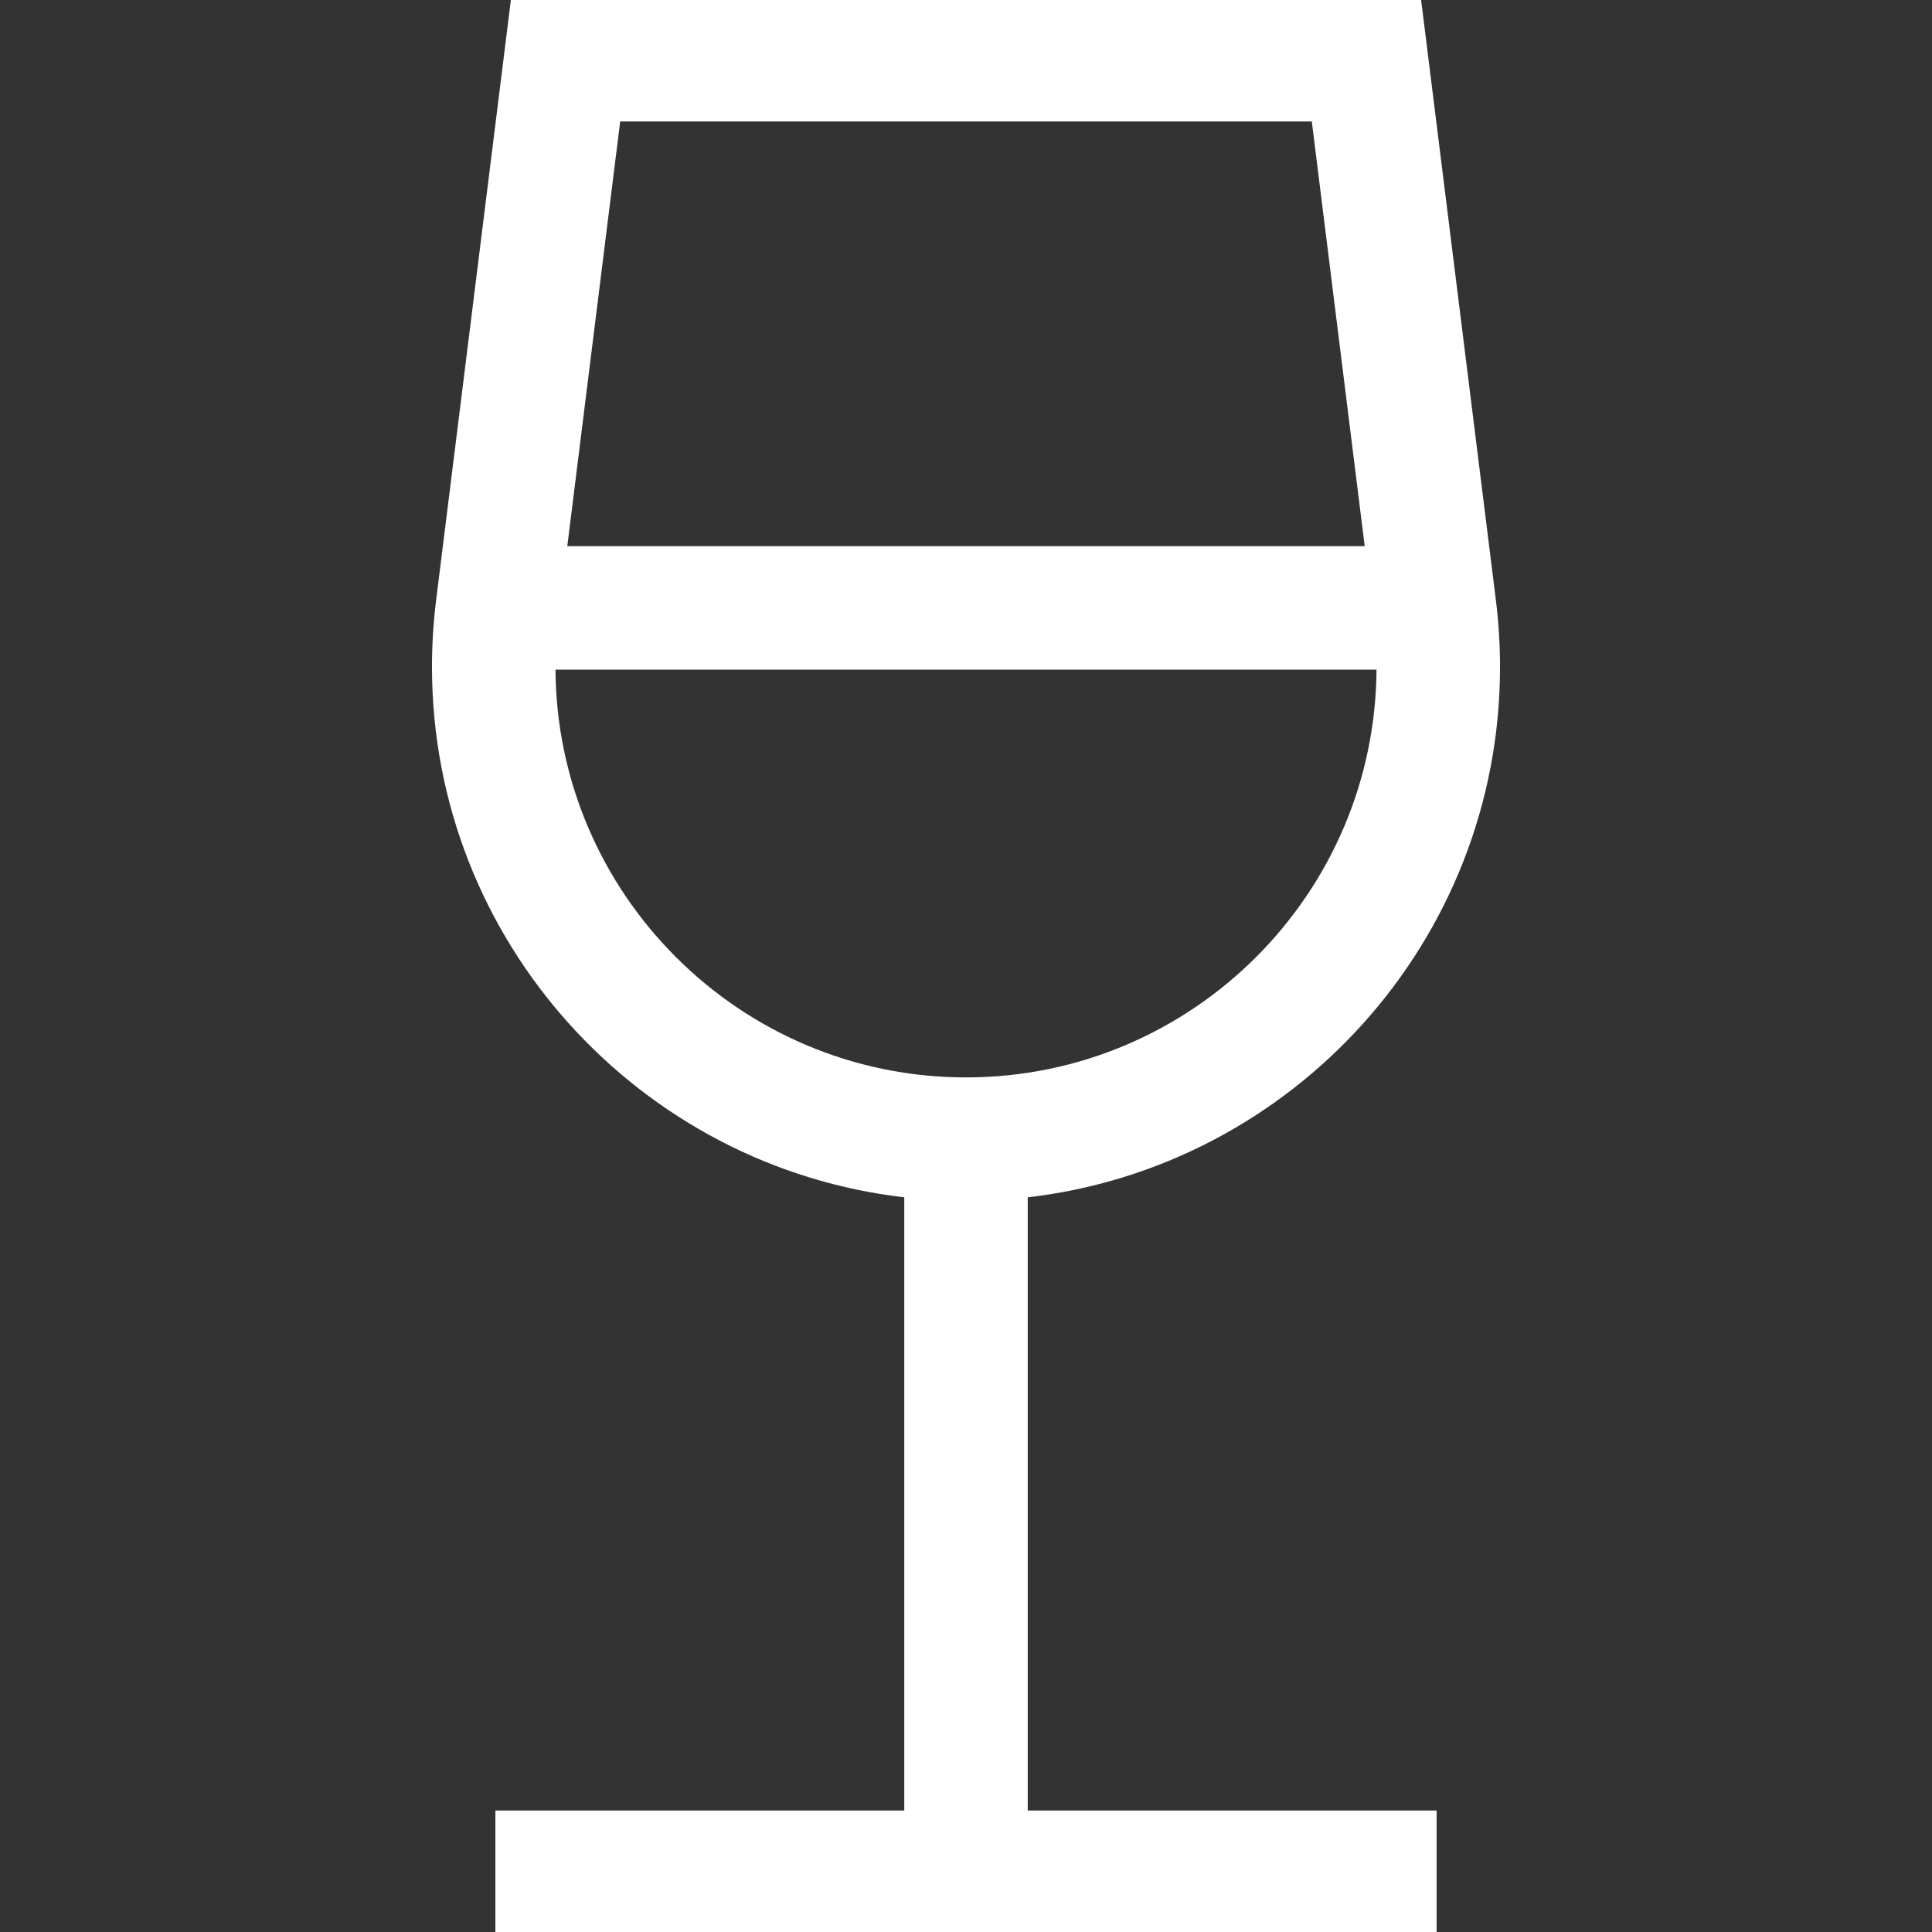
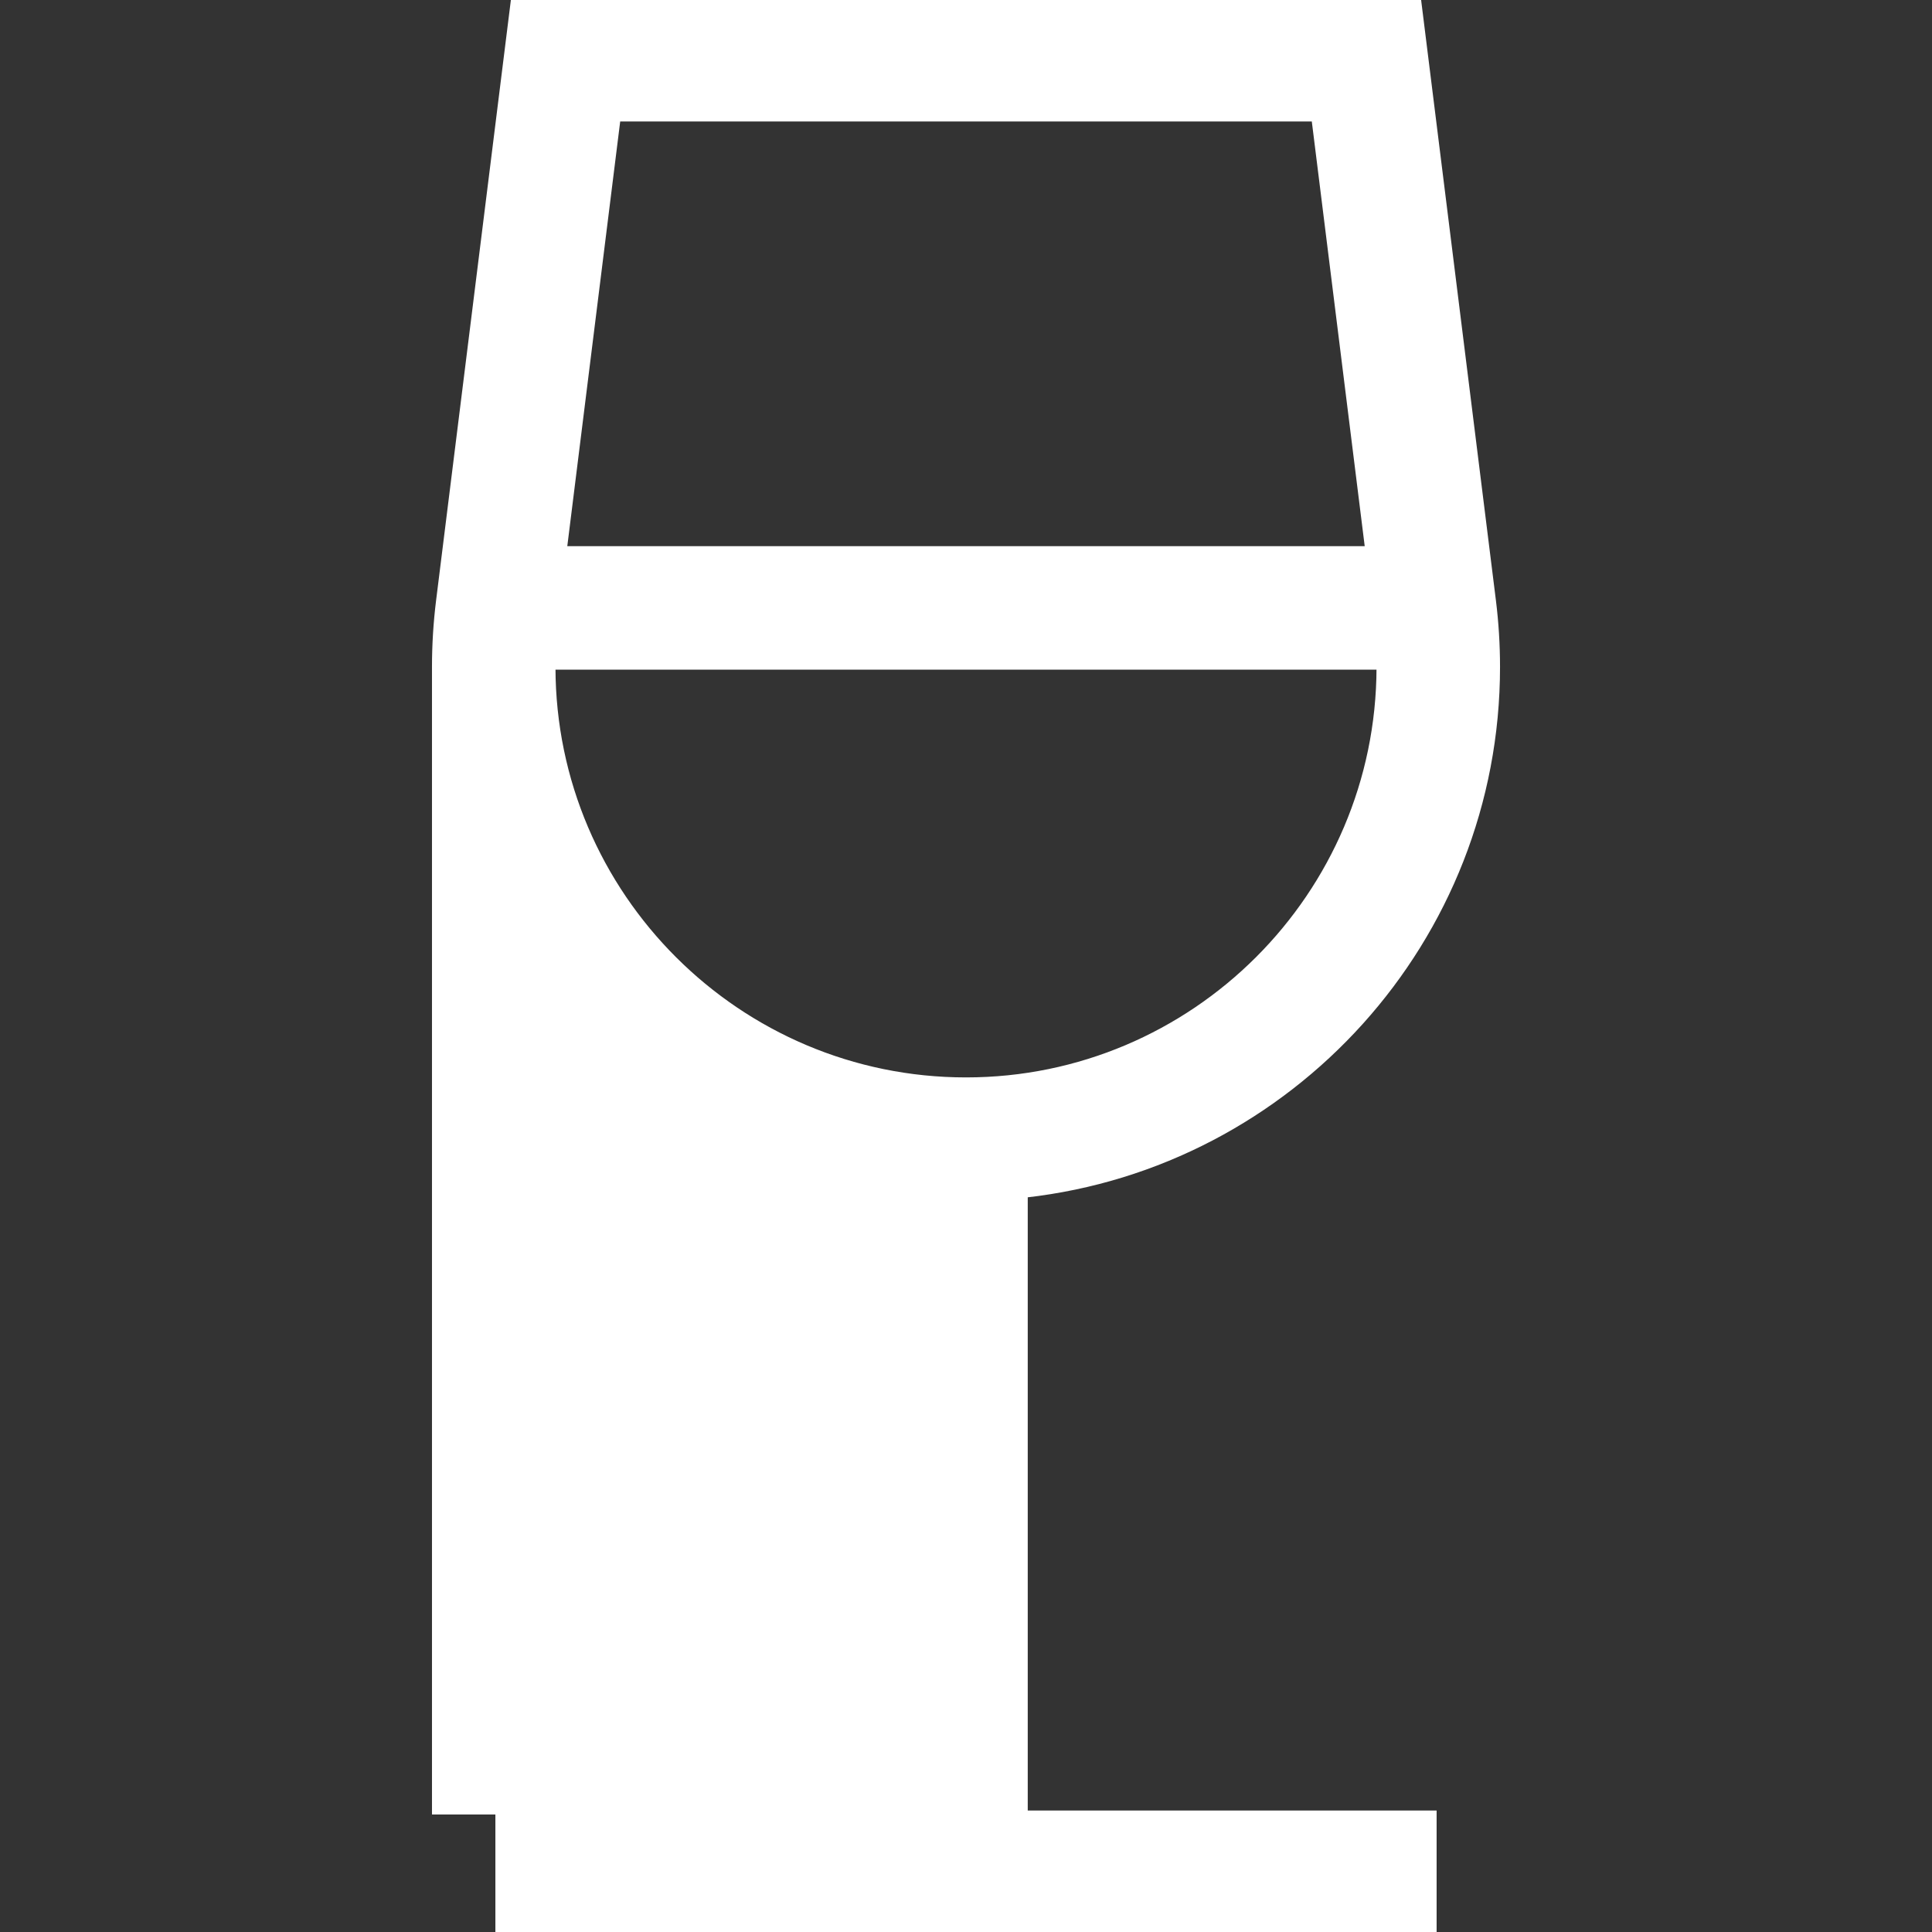
<svg xmlns="http://www.w3.org/2000/svg" stroke="#ffffff" xml:space="preserve" viewBox="0 0 485 485" id="Layer_1" version="1.1" width="800px" height="800px" fill="#ffffff">
  <rect x="0" y="0" width="485" height="485" fill="#333333" stroke="none" />
  <g stroke-width="0" id="SVGRepo_bgCarrier" />
  <g stroke-linejoin="round" stroke-linecap="round" id="SVGRepo_tracerCarrier" />
  <g id="SVGRepo_iconCarrier">
    <g>
-       <path d="M257.5,300.122c66.609-7.479,118.559-64.138,118.559-132.71c0-5.556-0.348-11.161-1.033-16.661L356.246,0H128.753 l-18.778,150.75c-0.685,5.497-1.033,11.104-1.033,16.661c0,68.572,51.95,125.231,118.558,132.71V455H124.859v30H360.14v-30H257.5 V300.122z M329.752,30l13.404,107.604H141.844L155.248,30H329.752z M138.944,167.604h207.112 c-0.105,57.013-46.518,103.364-103.556,103.364C185.462,270.969,139.049,224.617,138.944,167.604z" />
+       <path d="M257.5,300.122c66.609-7.479,118.559-64.138,118.559-132.71c0-5.556-0.348-11.161-1.033-16.661L356.246,0H128.753 l-18.778,150.75c-0.685,5.497-1.033,11.104-1.033,16.661V455H124.859v30H360.14v-30H257.5 V300.122z M329.752,30l13.404,107.604H141.844L155.248,30H329.752z M138.944,167.604h207.112 c-0.105,57.013-46.518,103.364-103.556,103.364C185.462,270.969,139.049,224.617,138.944,167.604z" />
    </g>
  </g>
</svg>